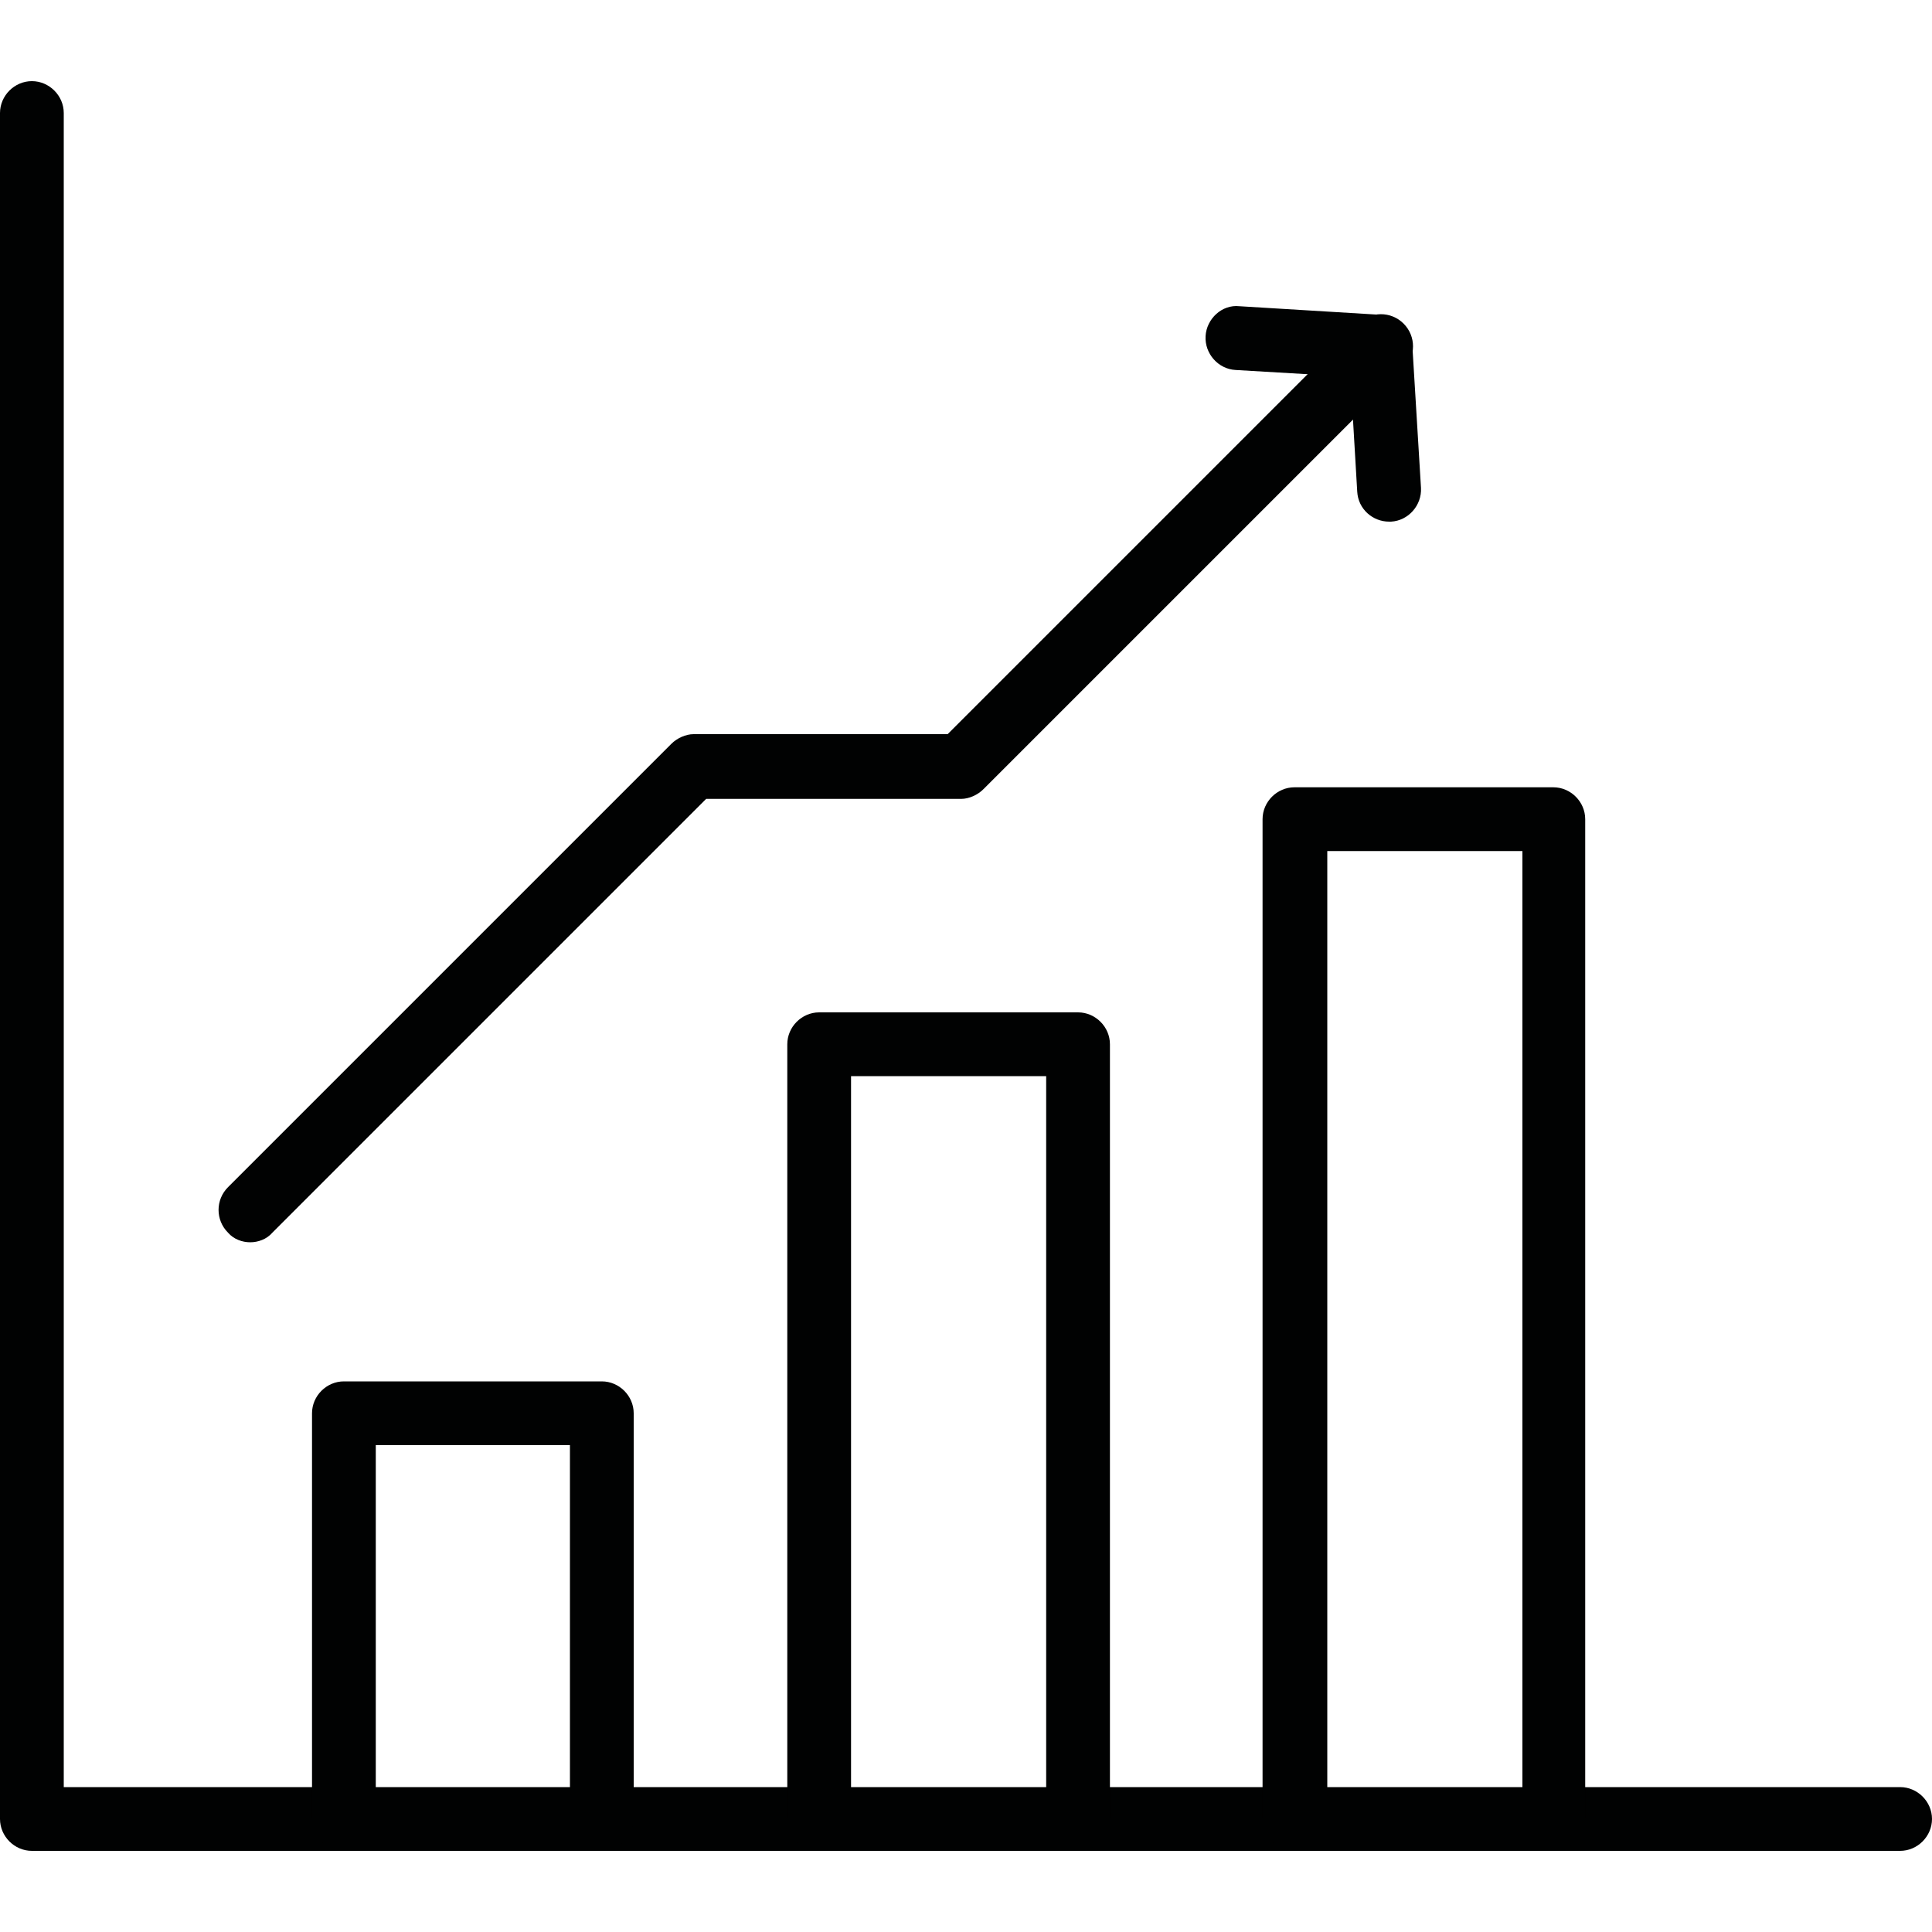
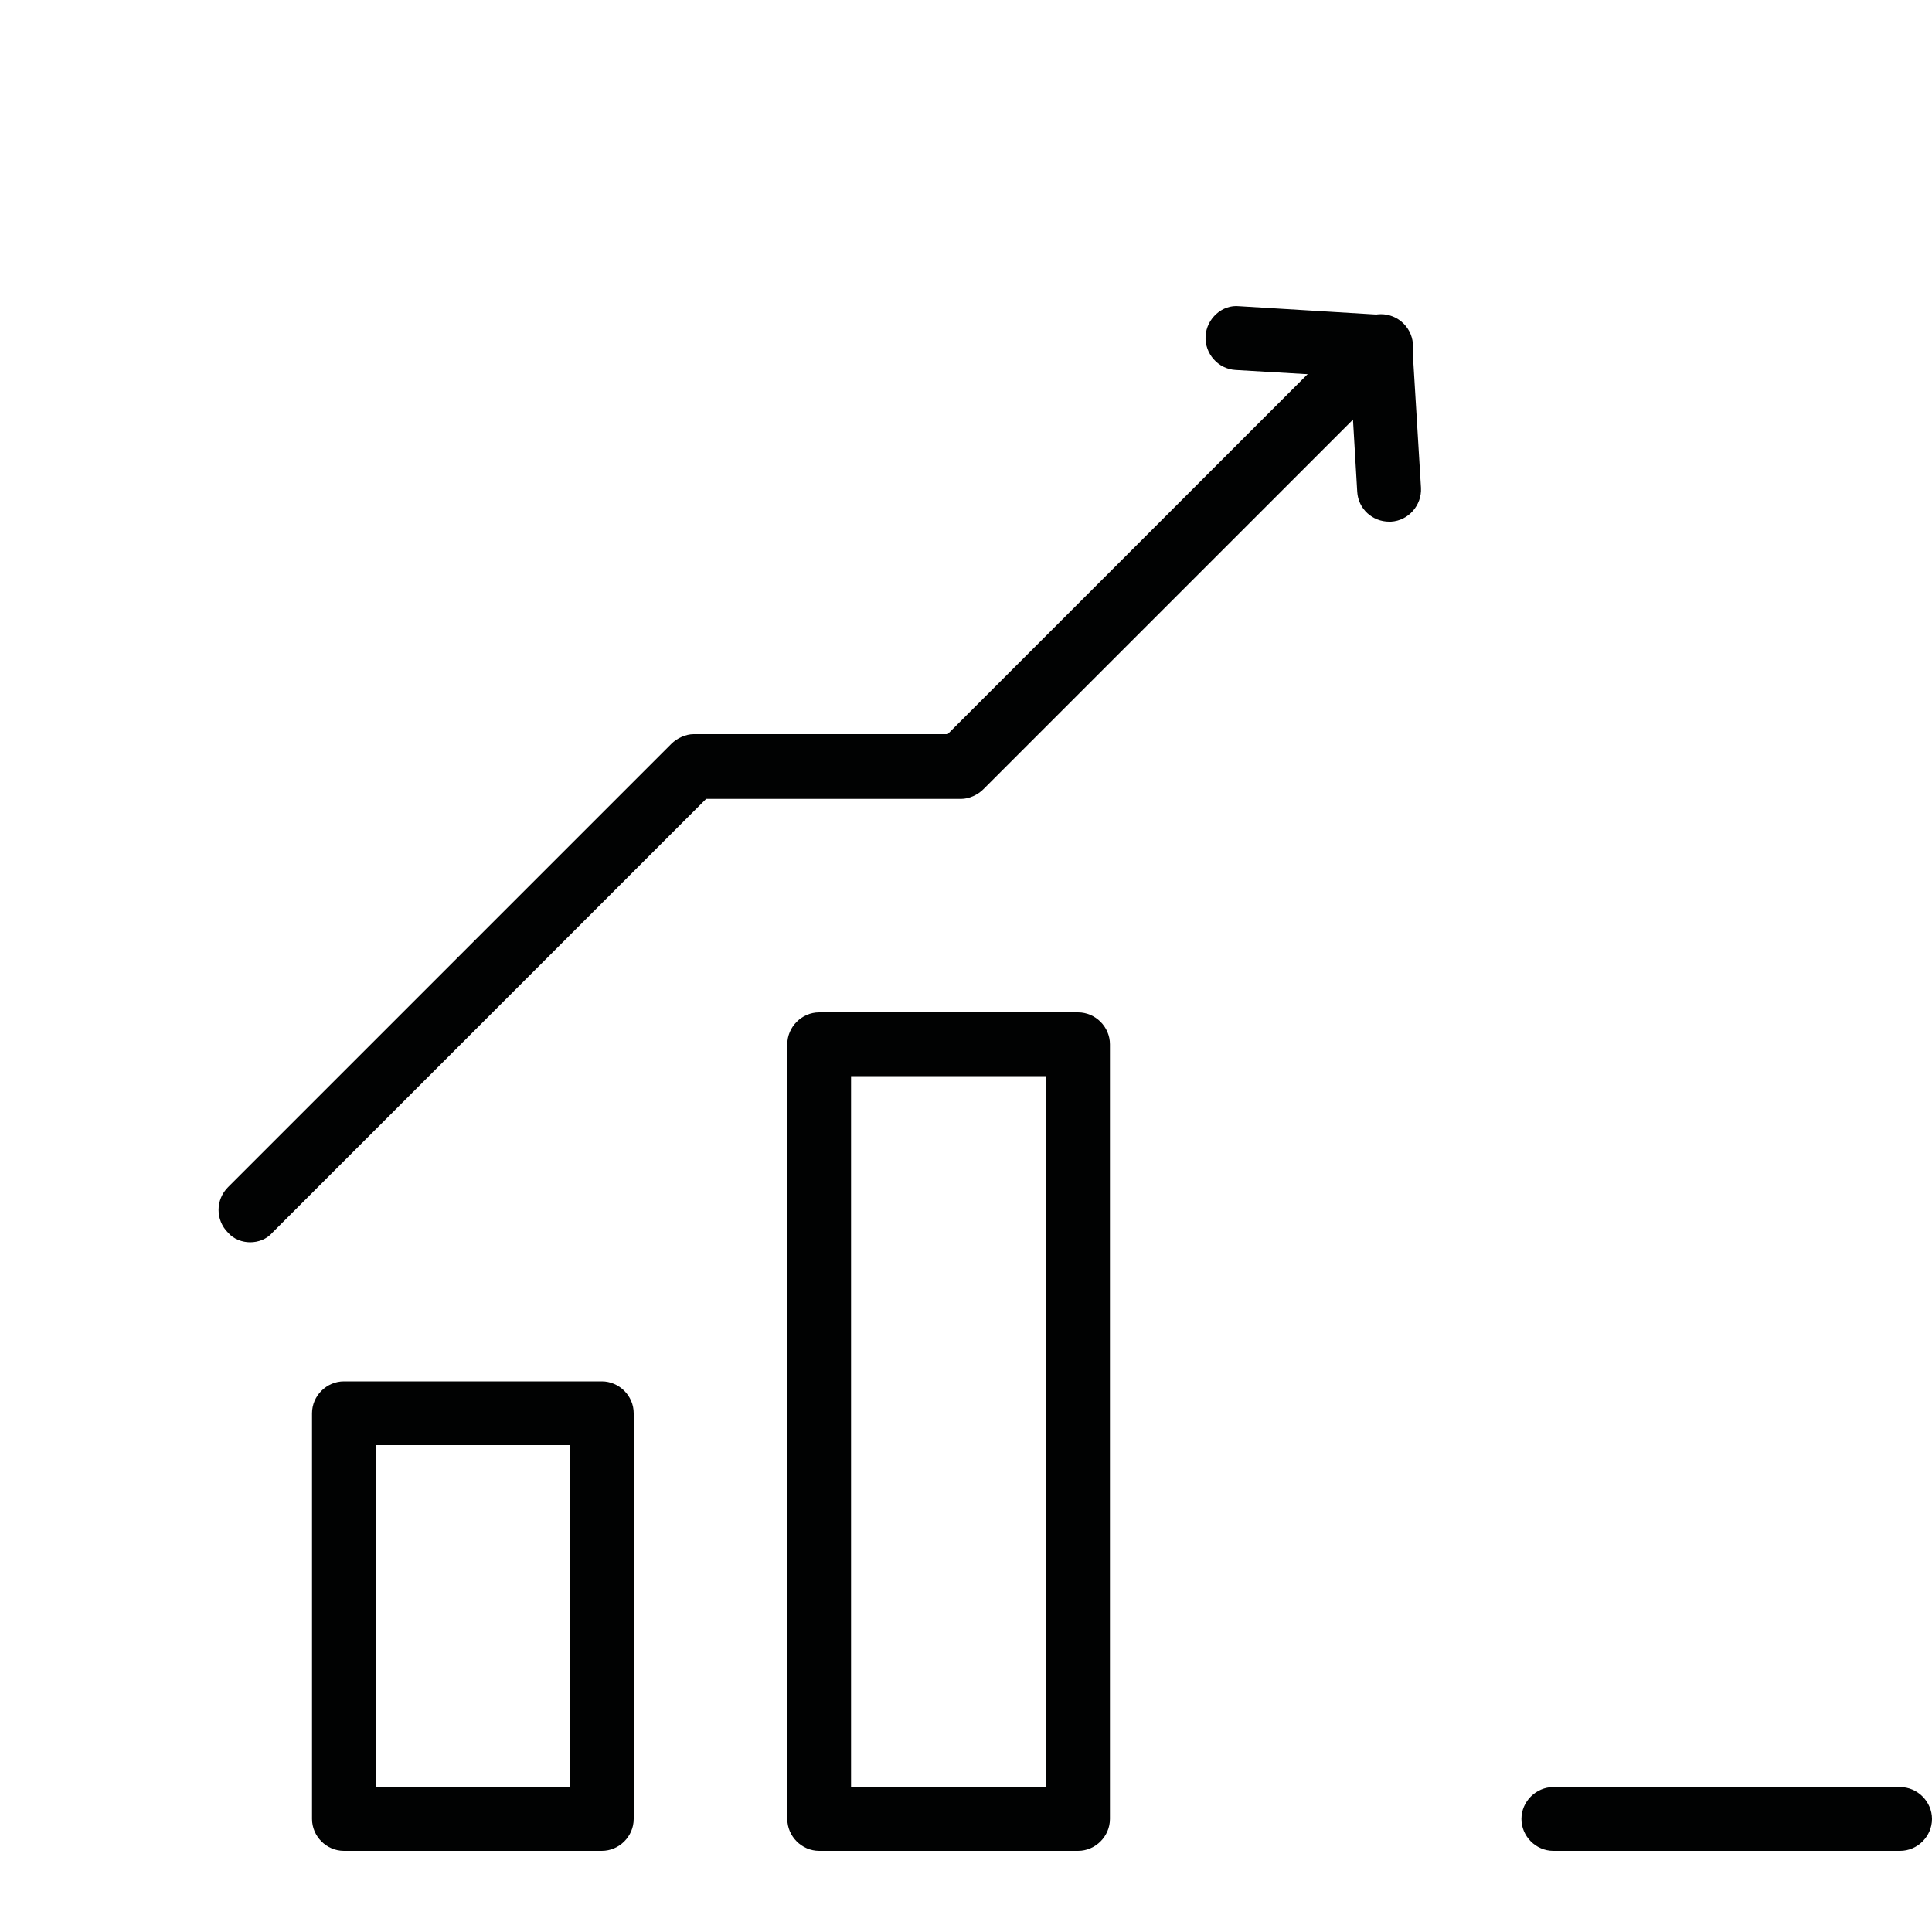
<svg xmlns="http://www.w3.org/2000/svg" version="1.1" id="Layer_1" x="0px" y="0px" width="200px" height="200px" viewBox="0 0 200 200" style="enable-background:new 0 0 200 200;" xml:space="preserve">
  <style type="text/css">
	.st0{fill:#010202;}
	.st1{fill:none;stroke:#010202;stroke-width:2;stroke-linecap:round;stroke-linejoin:round;stroke-miterlimit:10;}
</style>
  <g>
    <g>
      <g>
-         <path class="st0" d="M35.6,191.6H3.3c-1.8,0-3.3-1.5-3.3-3.3V11.7c0-1.8,1.5-3.3,3.3-3.3s3.3,1.5,3.3,3.3V185h29     c1.8,0,3.3,1.5,3.3,3.3S37.4,191.6,35.6,191.6z" />
-       </g>
+         </g>
      <g>
-         <path class="st0" d="M84.8,191.6H62.3c-1.8,0-3.3-1.5-3.3-3.3s1.5-3.3,3.3-3.3h22.5c1.8,0,3.3,1.5,3.3,3.3S86.6,191.6,84.8,191.6     z" />
-       </g>
+         </g>
      <g>
        <path class="st0" d="M196.7,191.6h-35.9c-1.8,0-3.3-1.5-3.3-3.3s1.5-3.3,3.3-3.3h35.9c1.8,0,3.3,1.5,3.3,3.3     S198.5,191.6,196.7,191.6z" />
      </g>
      <g>
-         <path class="st0" d="M134.1,191.6h-22.5c-1.8,0-3.3-1.5-3.3-3.3s1.5-3.3,3.3-3.3h22.5c1.8,0,3.3,1.5,3.3,3.3     S135.9,191.6,134.1,191.6z" />
-       </g>
+         </g>
    </g>
    <g>
      <path class="st0" d="M62.3,191.6H35.6c-1.8,0-3.3-1.5-3.3-3.3v-42c0-1.8,1.5-3.3,3.3-3.3h26.7c1.8,0,3.3,1.5,3.3,3.3v42    C65.6,190.1,64.1,191.6,62.3,191.6z M38.9,185H59v-35.4H38.9V185z" />
    </g>
    <g>
-       <path class="st0" d="M160.8,191.6h-26.8c-1.8,0-3.3-1.5-3.3-3.3V84.8c0-1.8,1.5-3.3,3.3-3.3h26.8c1.8,0,3.3,1.5,3.3,3.3v103.5    C164.1,190.1,162.7,191.6,160.8,191.6z M137.4,185h20.2V88.1h-20.2V185z" />
-     </g>
+       </g>
    <g>
      <path class="st0" d="M111.6,191.6H84.8c-1.8,0-3.3-1.5-3.3-3.3v-80.2c0-1.8,1.5-3.3,3.3-3.3h26.8c1.8,0,3.3,1.5,3.3,3.3v80.2    C114.9,190.1,113.4,191.6,111.6,191.6z M88.1,185h20.2v-73.6H88.1V185z" />
    </g>
    <g>
      <g>
        <path class="st0" d="M25.9,128.6c-0.8,0-1.7-0.3-2.3-1c-1.3-1.3-1.3-3.4,0-4.7l45.9-45.9c0.6-0.6,1.5-1,2.3-1h26.3l42.5-42.5     c1.3-1.3,3.4-1.3,4.7,0c1.3,1.3,1.3,3.4,0,4.7l-43.5,43.5c-0.6,0.6-1.5,1-2.3,1H73.1l-44.9,44.9     C27.6,128.3,26.7,128.6,25.9,128.6z" />
      </g>
      <g>
        <path class="st0" d="M143.8,54c-1.7,0-3.2-1.3-3.3-3.1l-0.7-11.9l-11.9-0.7c-1.8-0.1-3.2-1.7-3.1-3.5c0.1-1.8,1.7-3.3,3.5-3.1     l14.8,0.9c1.7,0.1,3,1.4,3.1,3.1l0.9,14.8c0.1,1.8-1.3,3.4-3.1,3.5C143.9,54,143.9,54,143.8,54z" />
      </g>
    </g>
  </g>
</svg>